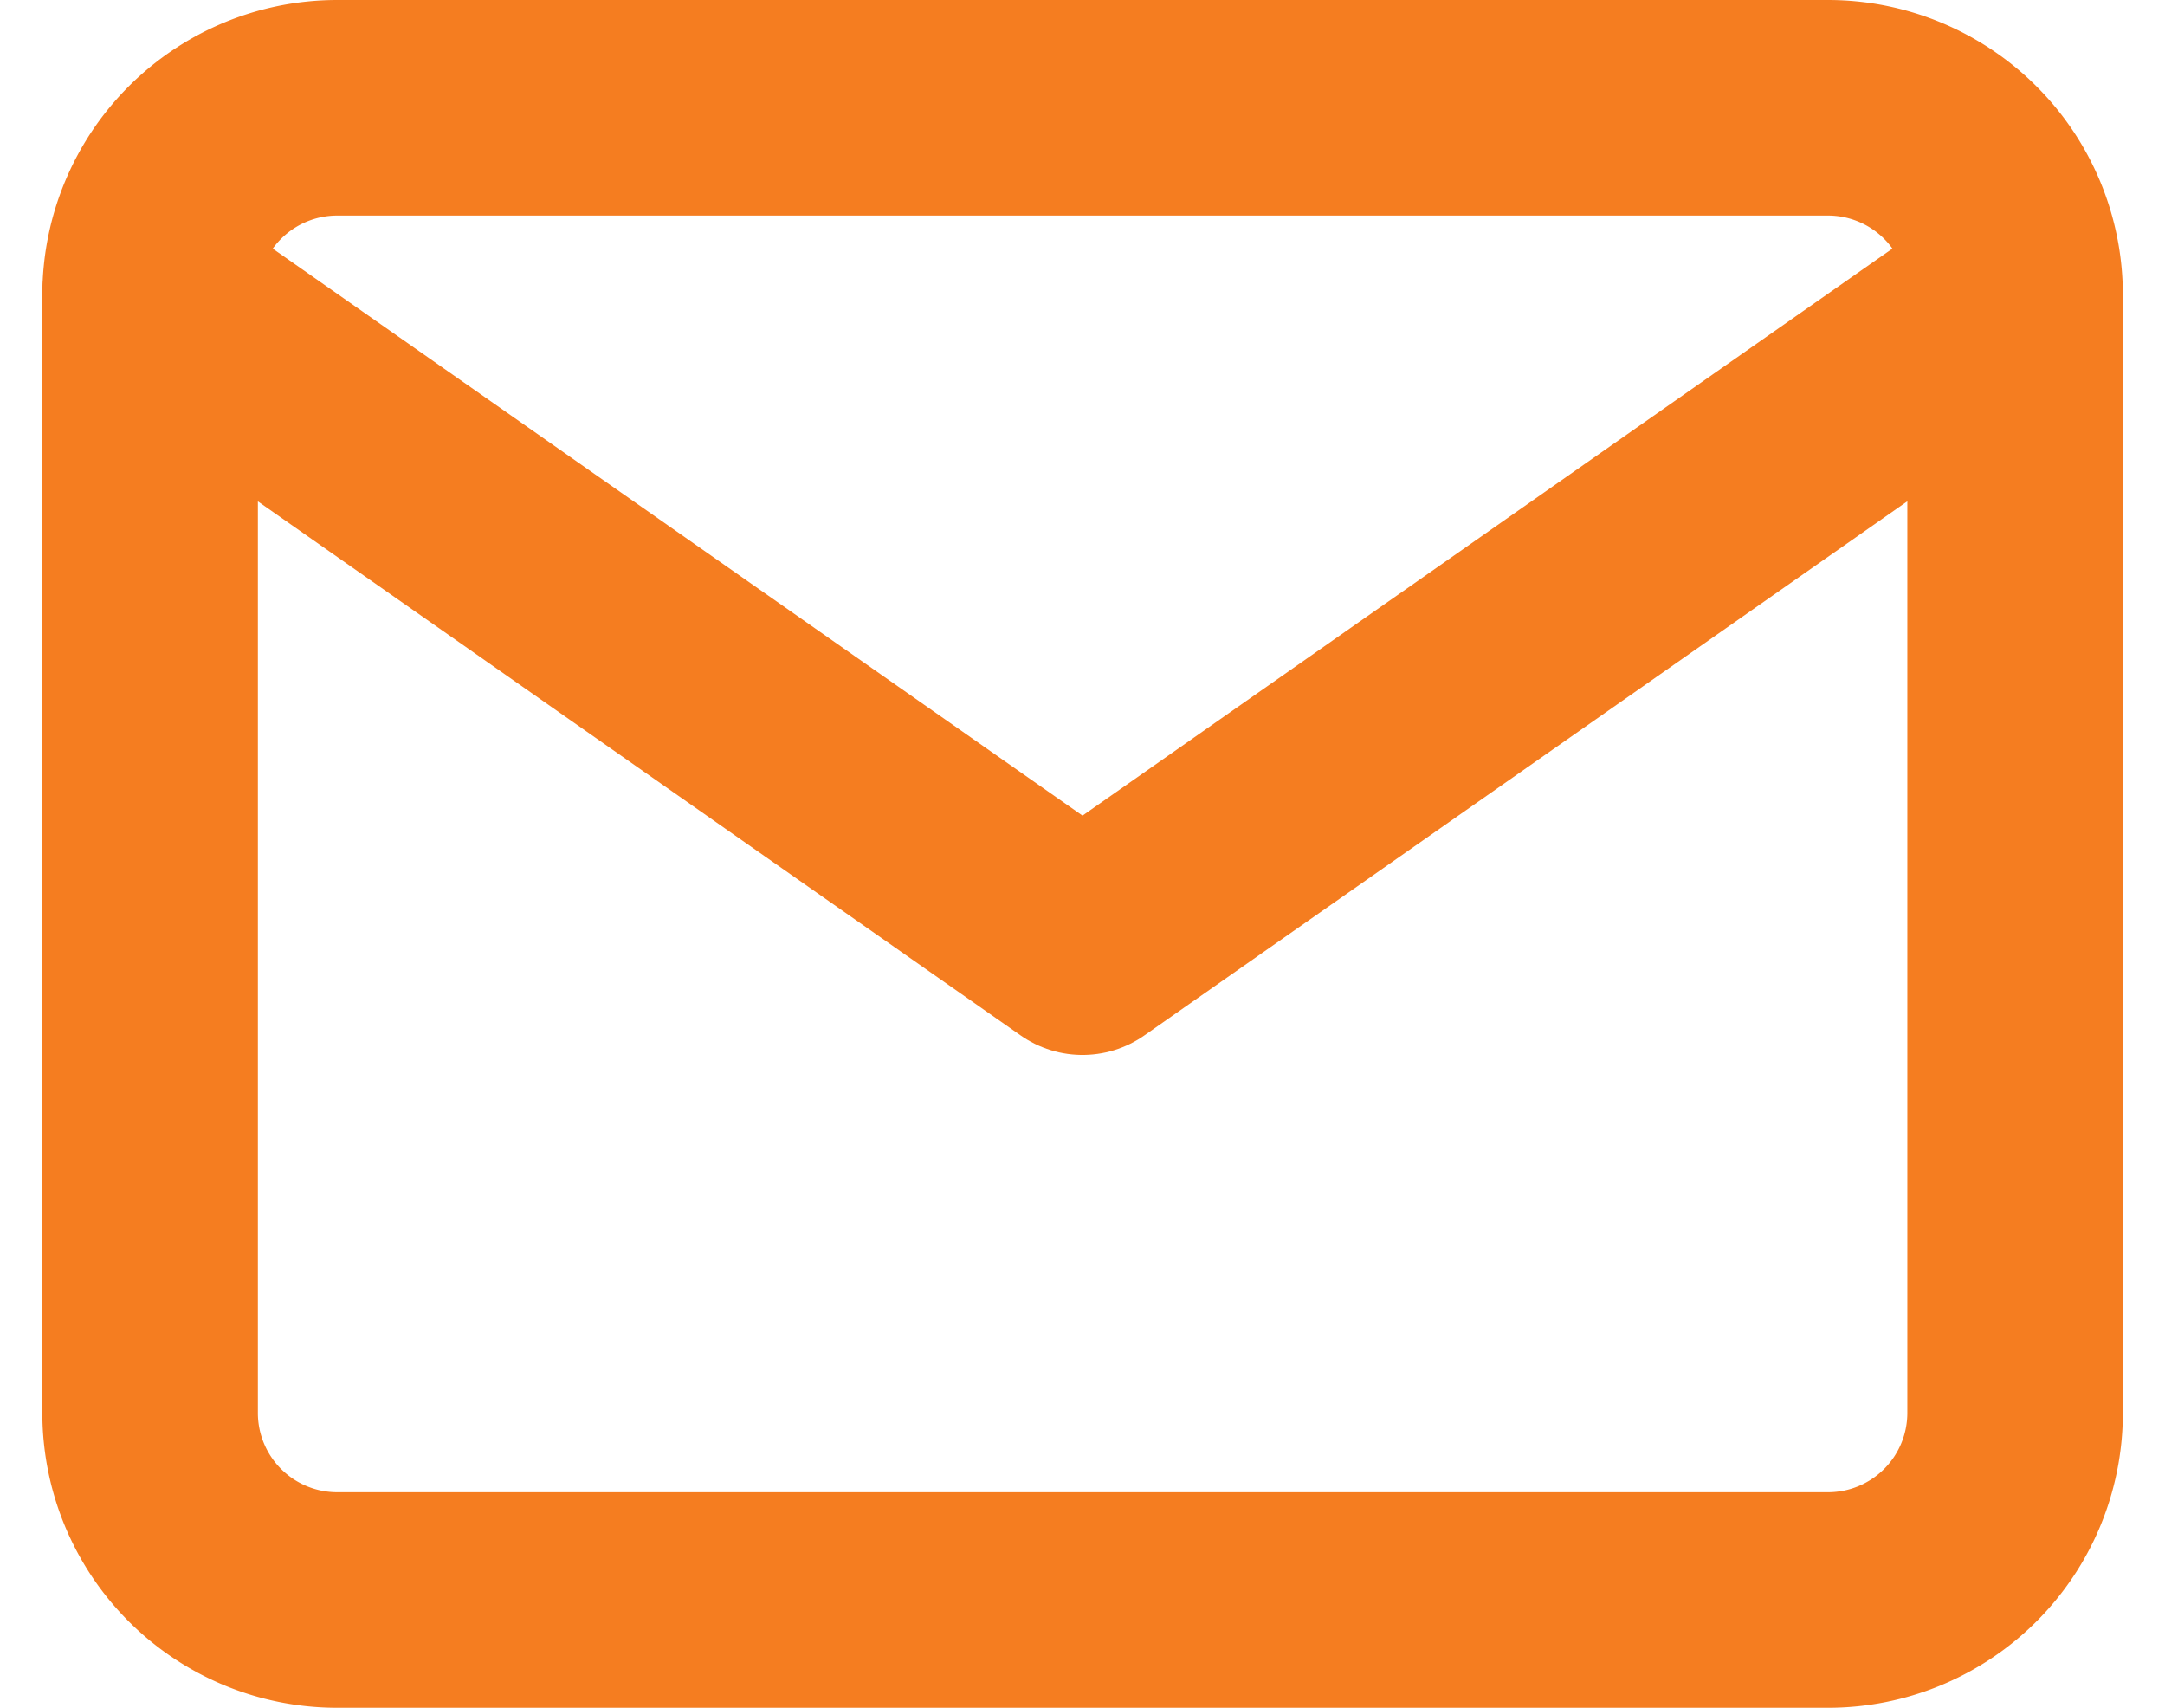
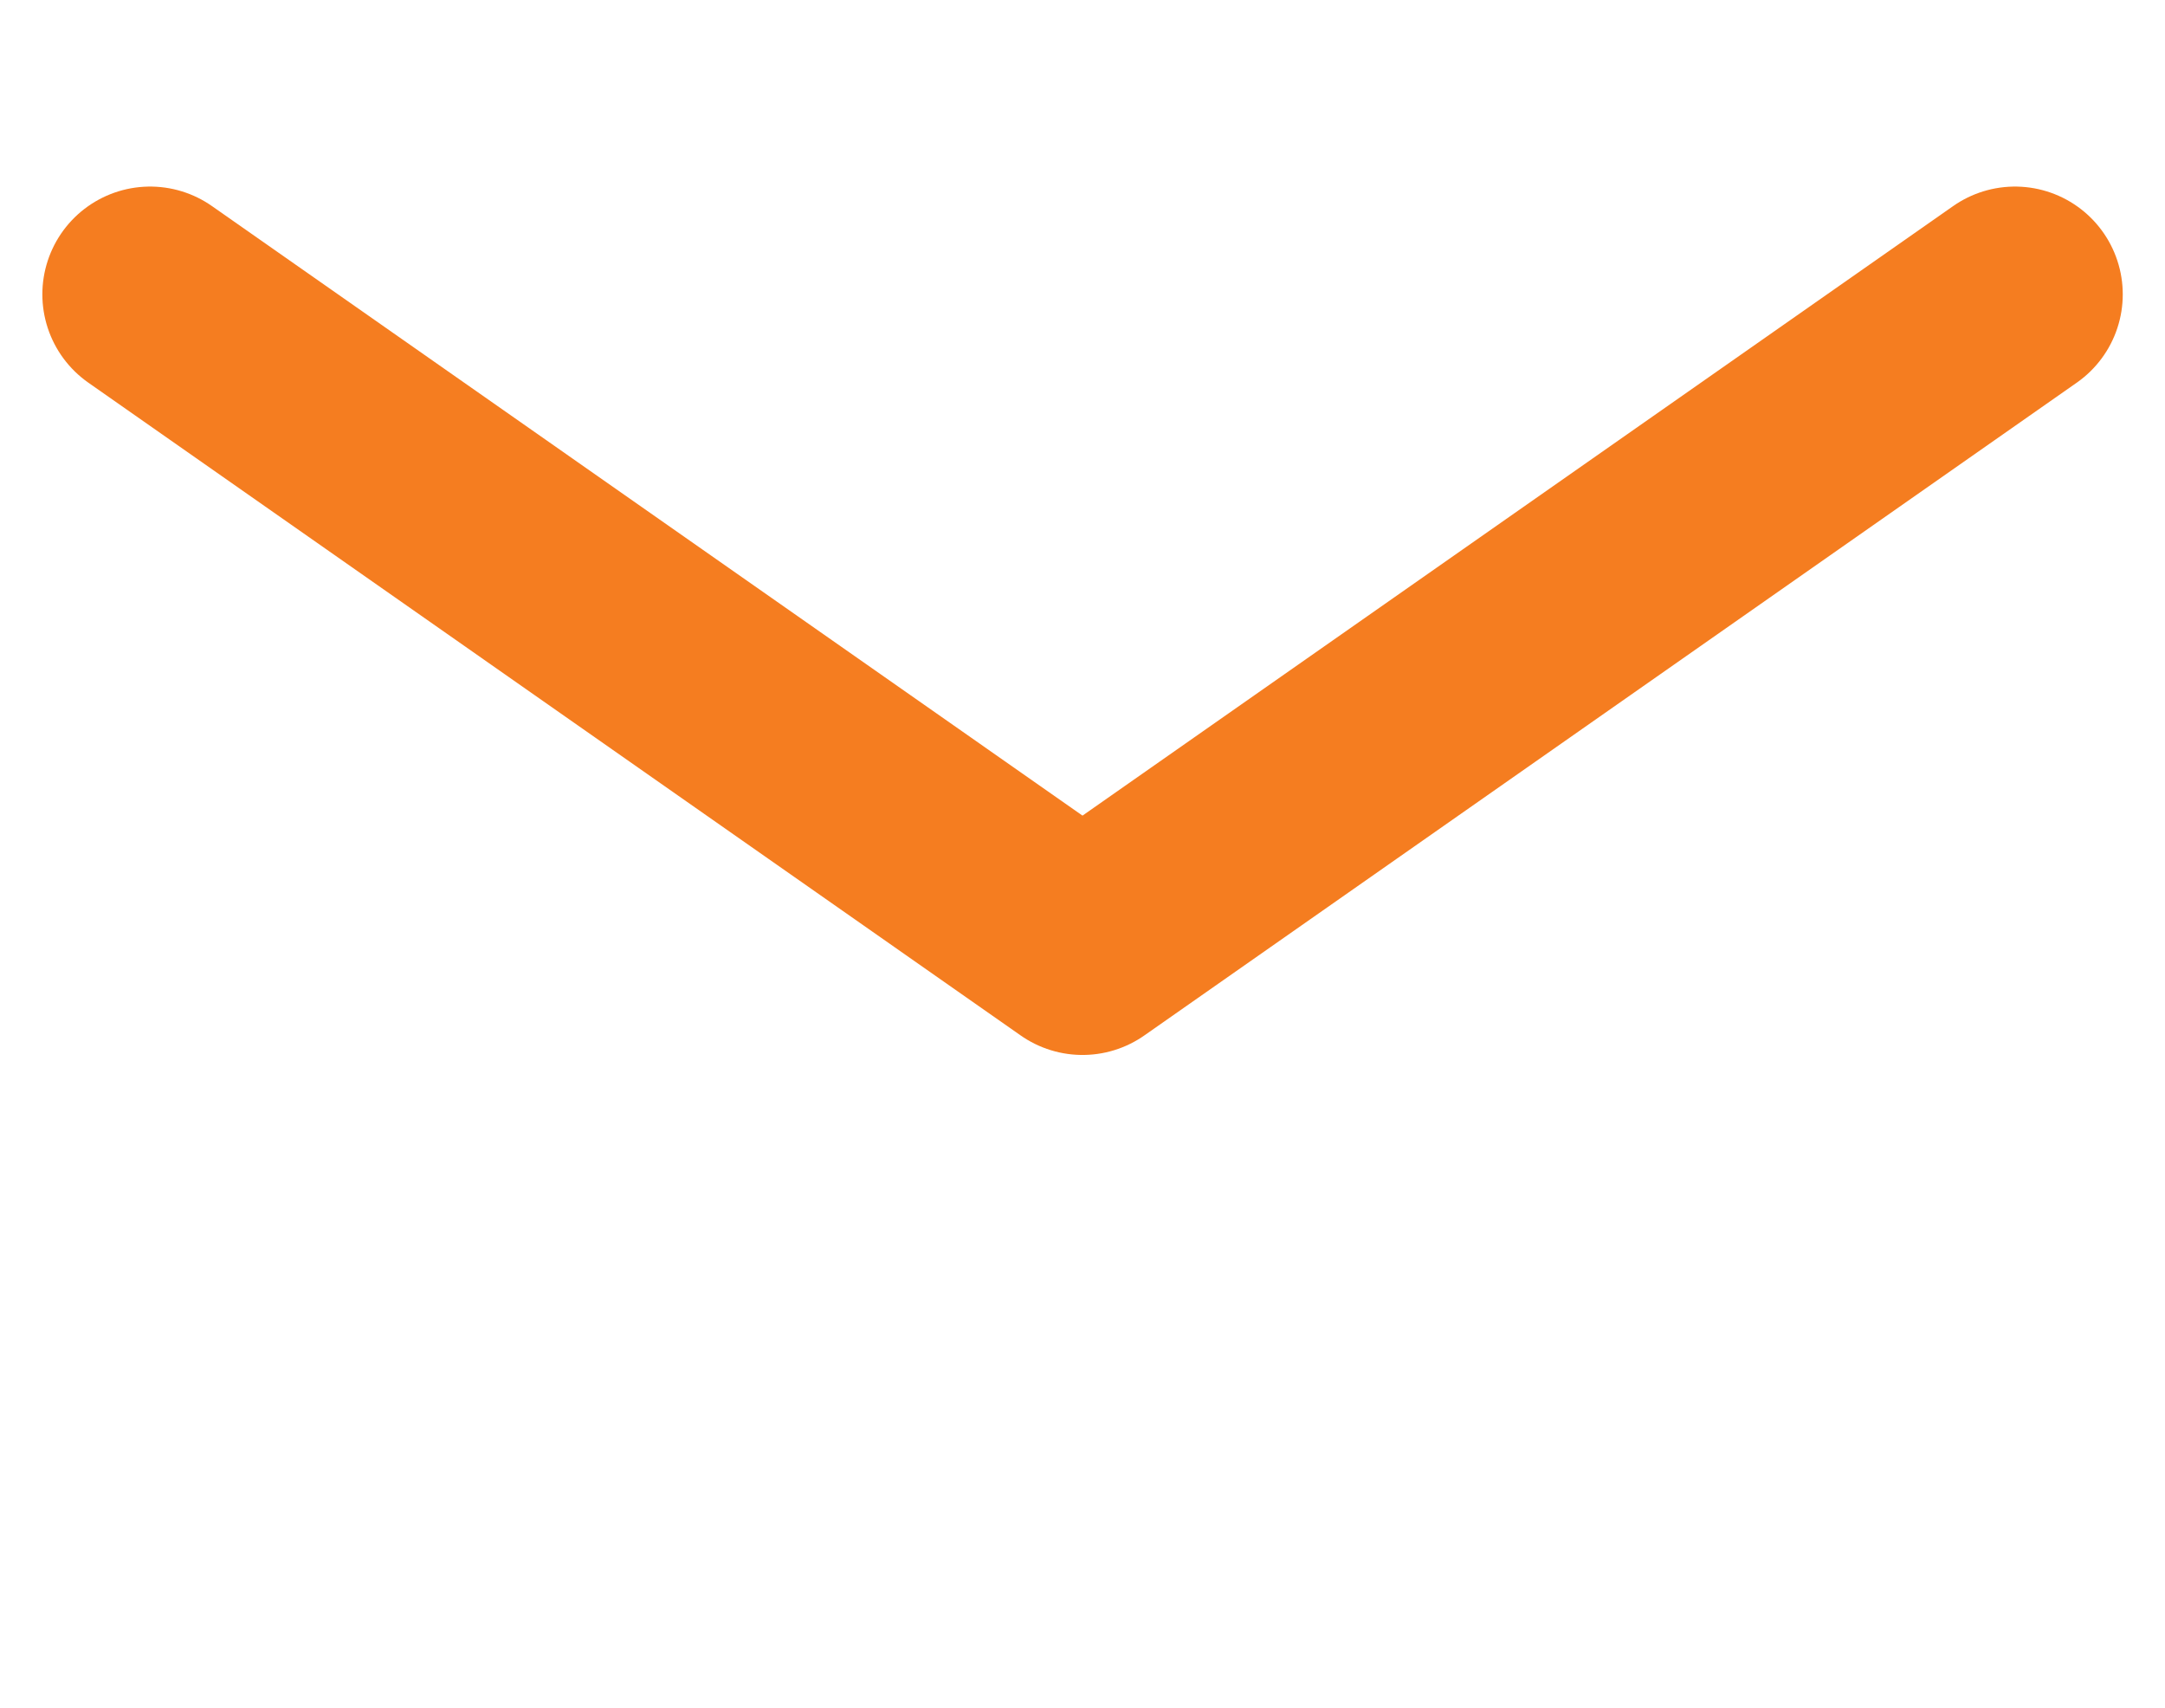
<svg xmlns="http://www.w3.org/2000/svg" width="20.09" height="15.844" viewBox="0 0 20.09 15.844">
  <g id="Icon_feather-mail" data-name="Icon feather-mail" transform="translate(-1.607 -5)">
-     <path id="Path_58166" data-name="Path 58166" d="M4.731,6H18.575a1.736,1.736,0,0,1,1.731,1.731V18.114a1.736,1.736,0,0,1-1.731,1.731H4.731A1.736,1.736,0,0,1,3,18.114V7.731A1.736,1.736,0,0,1,4.731,6Z" fill="none" stroke="#f57d20" stroke-linecap="round" stroke-linejoin="round" stroke-width="2" />
    <path id="Path_58167" data-name="Path 58167" d="M20.305,9l-8.653,6.057L3,9" transform="translate(0 -1.269)" fill="none" stroke="#f57d20" stroke-linecap="round" stroke-linejoin="round" stroke-width="2" />
  </g>
</svg>